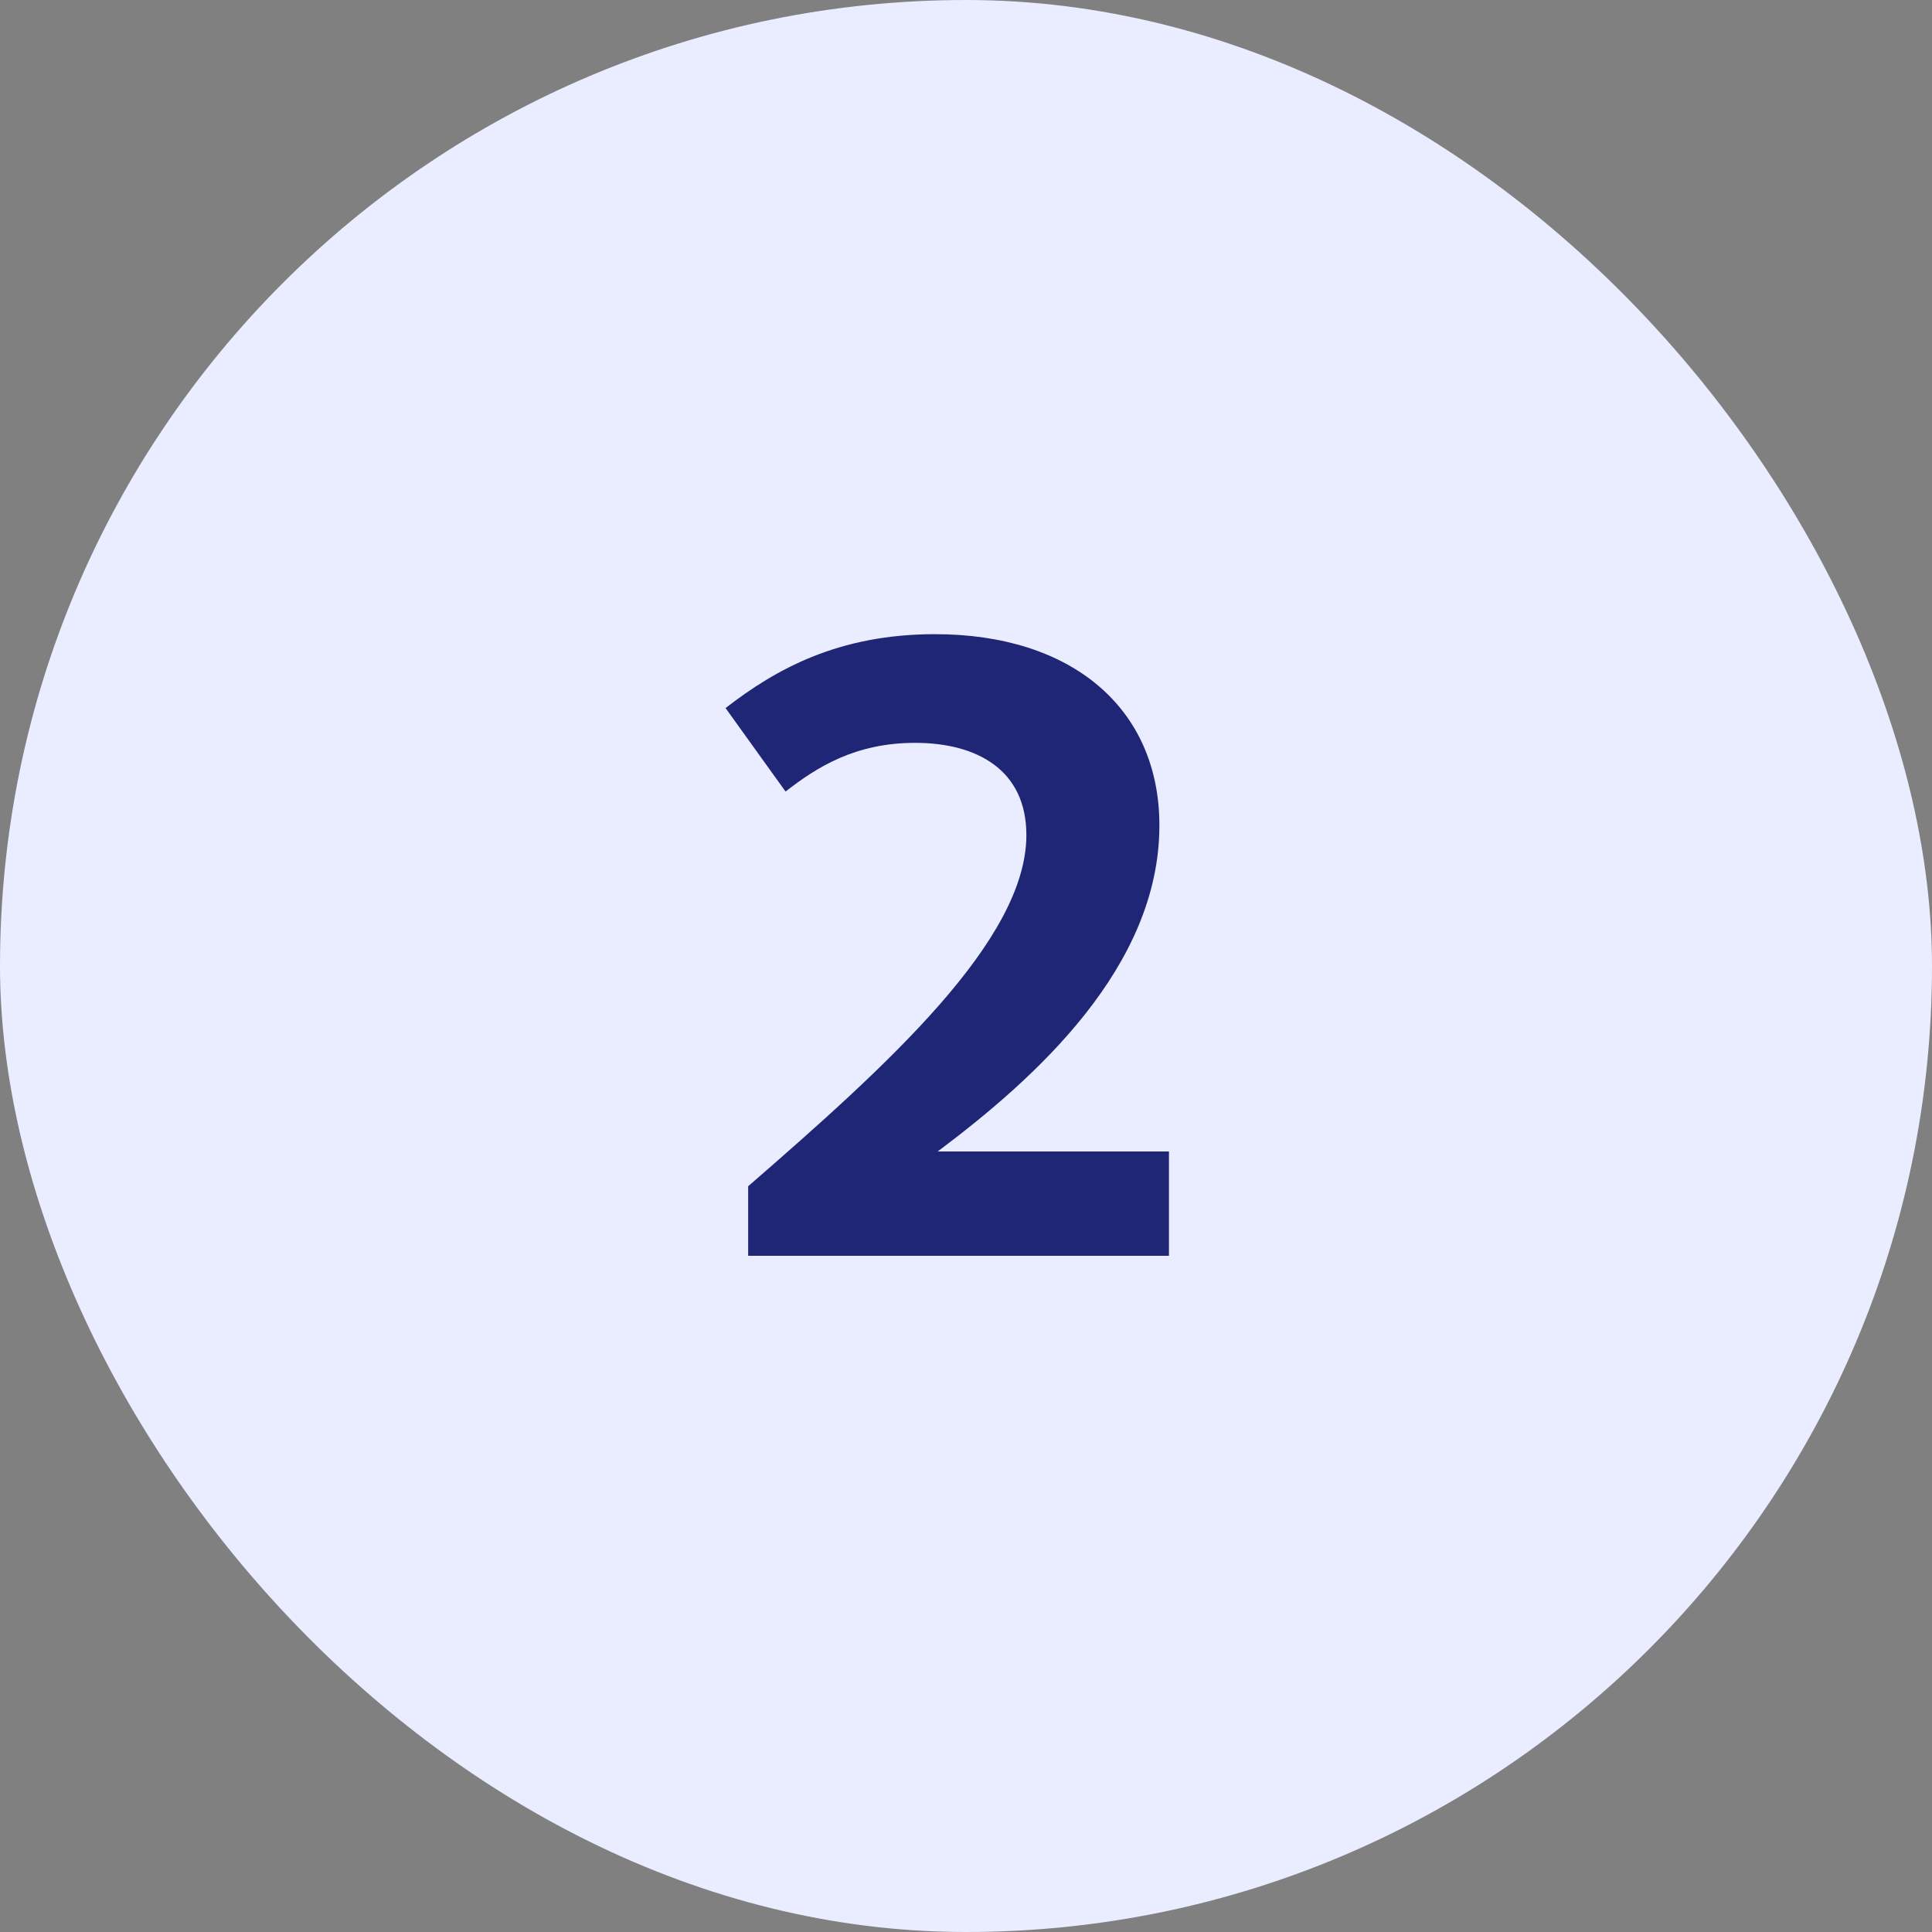
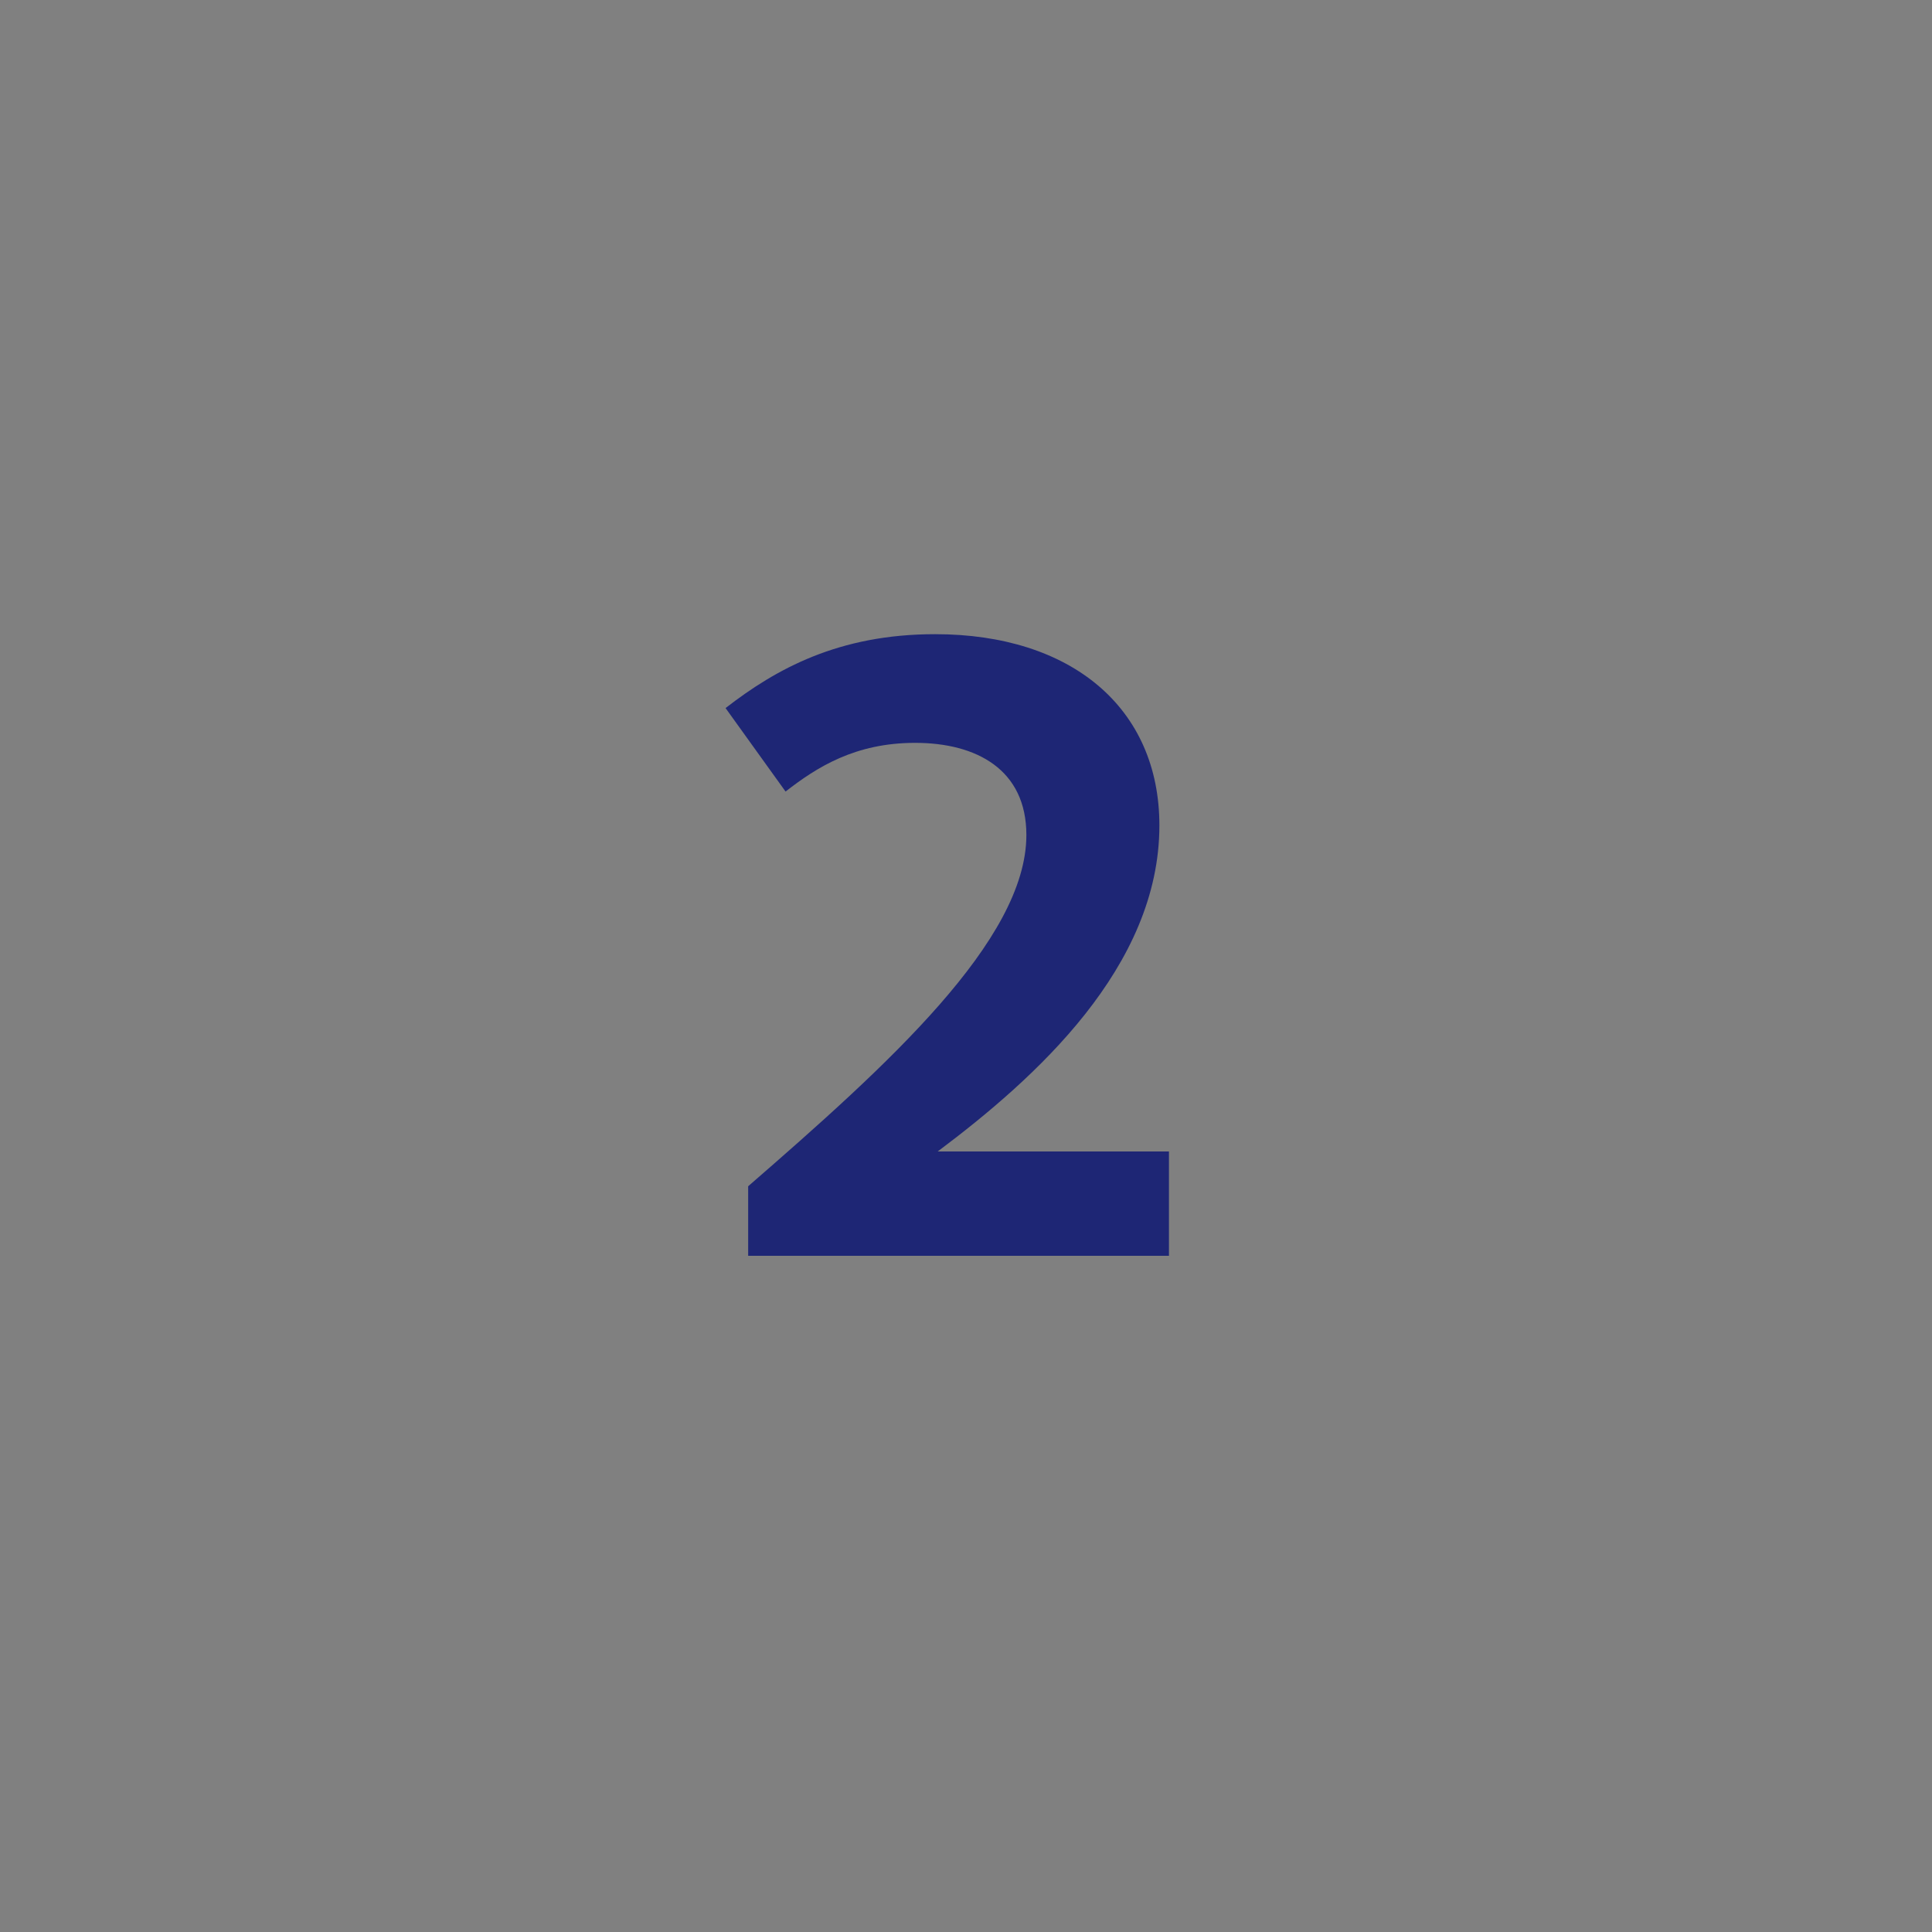
<svg xmlns="http://www.w3.org/2000/svg" width="40" height="40" viewBox="0 0 40 40" fill="none">
  <rect x="0" y="0" width="40" height="40" fill="#808080" stroke="none" />
-   <rect width="40" height="40" rx="20" fill="#EAECFF" />
  <path d="M19.414 23.84H24.202V26H15.49V24.56C18.37 22.058 21.25 19.466 21.25 17.288C21.25 15.938 20.224 15.38 18.946 15.38C17.704 15.38 16.912 15.884 16.264 16.388L15.022 14.66C16.066 13.85 17.362 13.13 19.36 13.13C22.186 13.13 24.004 14.66 24.004 17.09C24.004 20.024 21.43 22.328 19.414 23.84Z" fill="#1E2675" />
</svg>